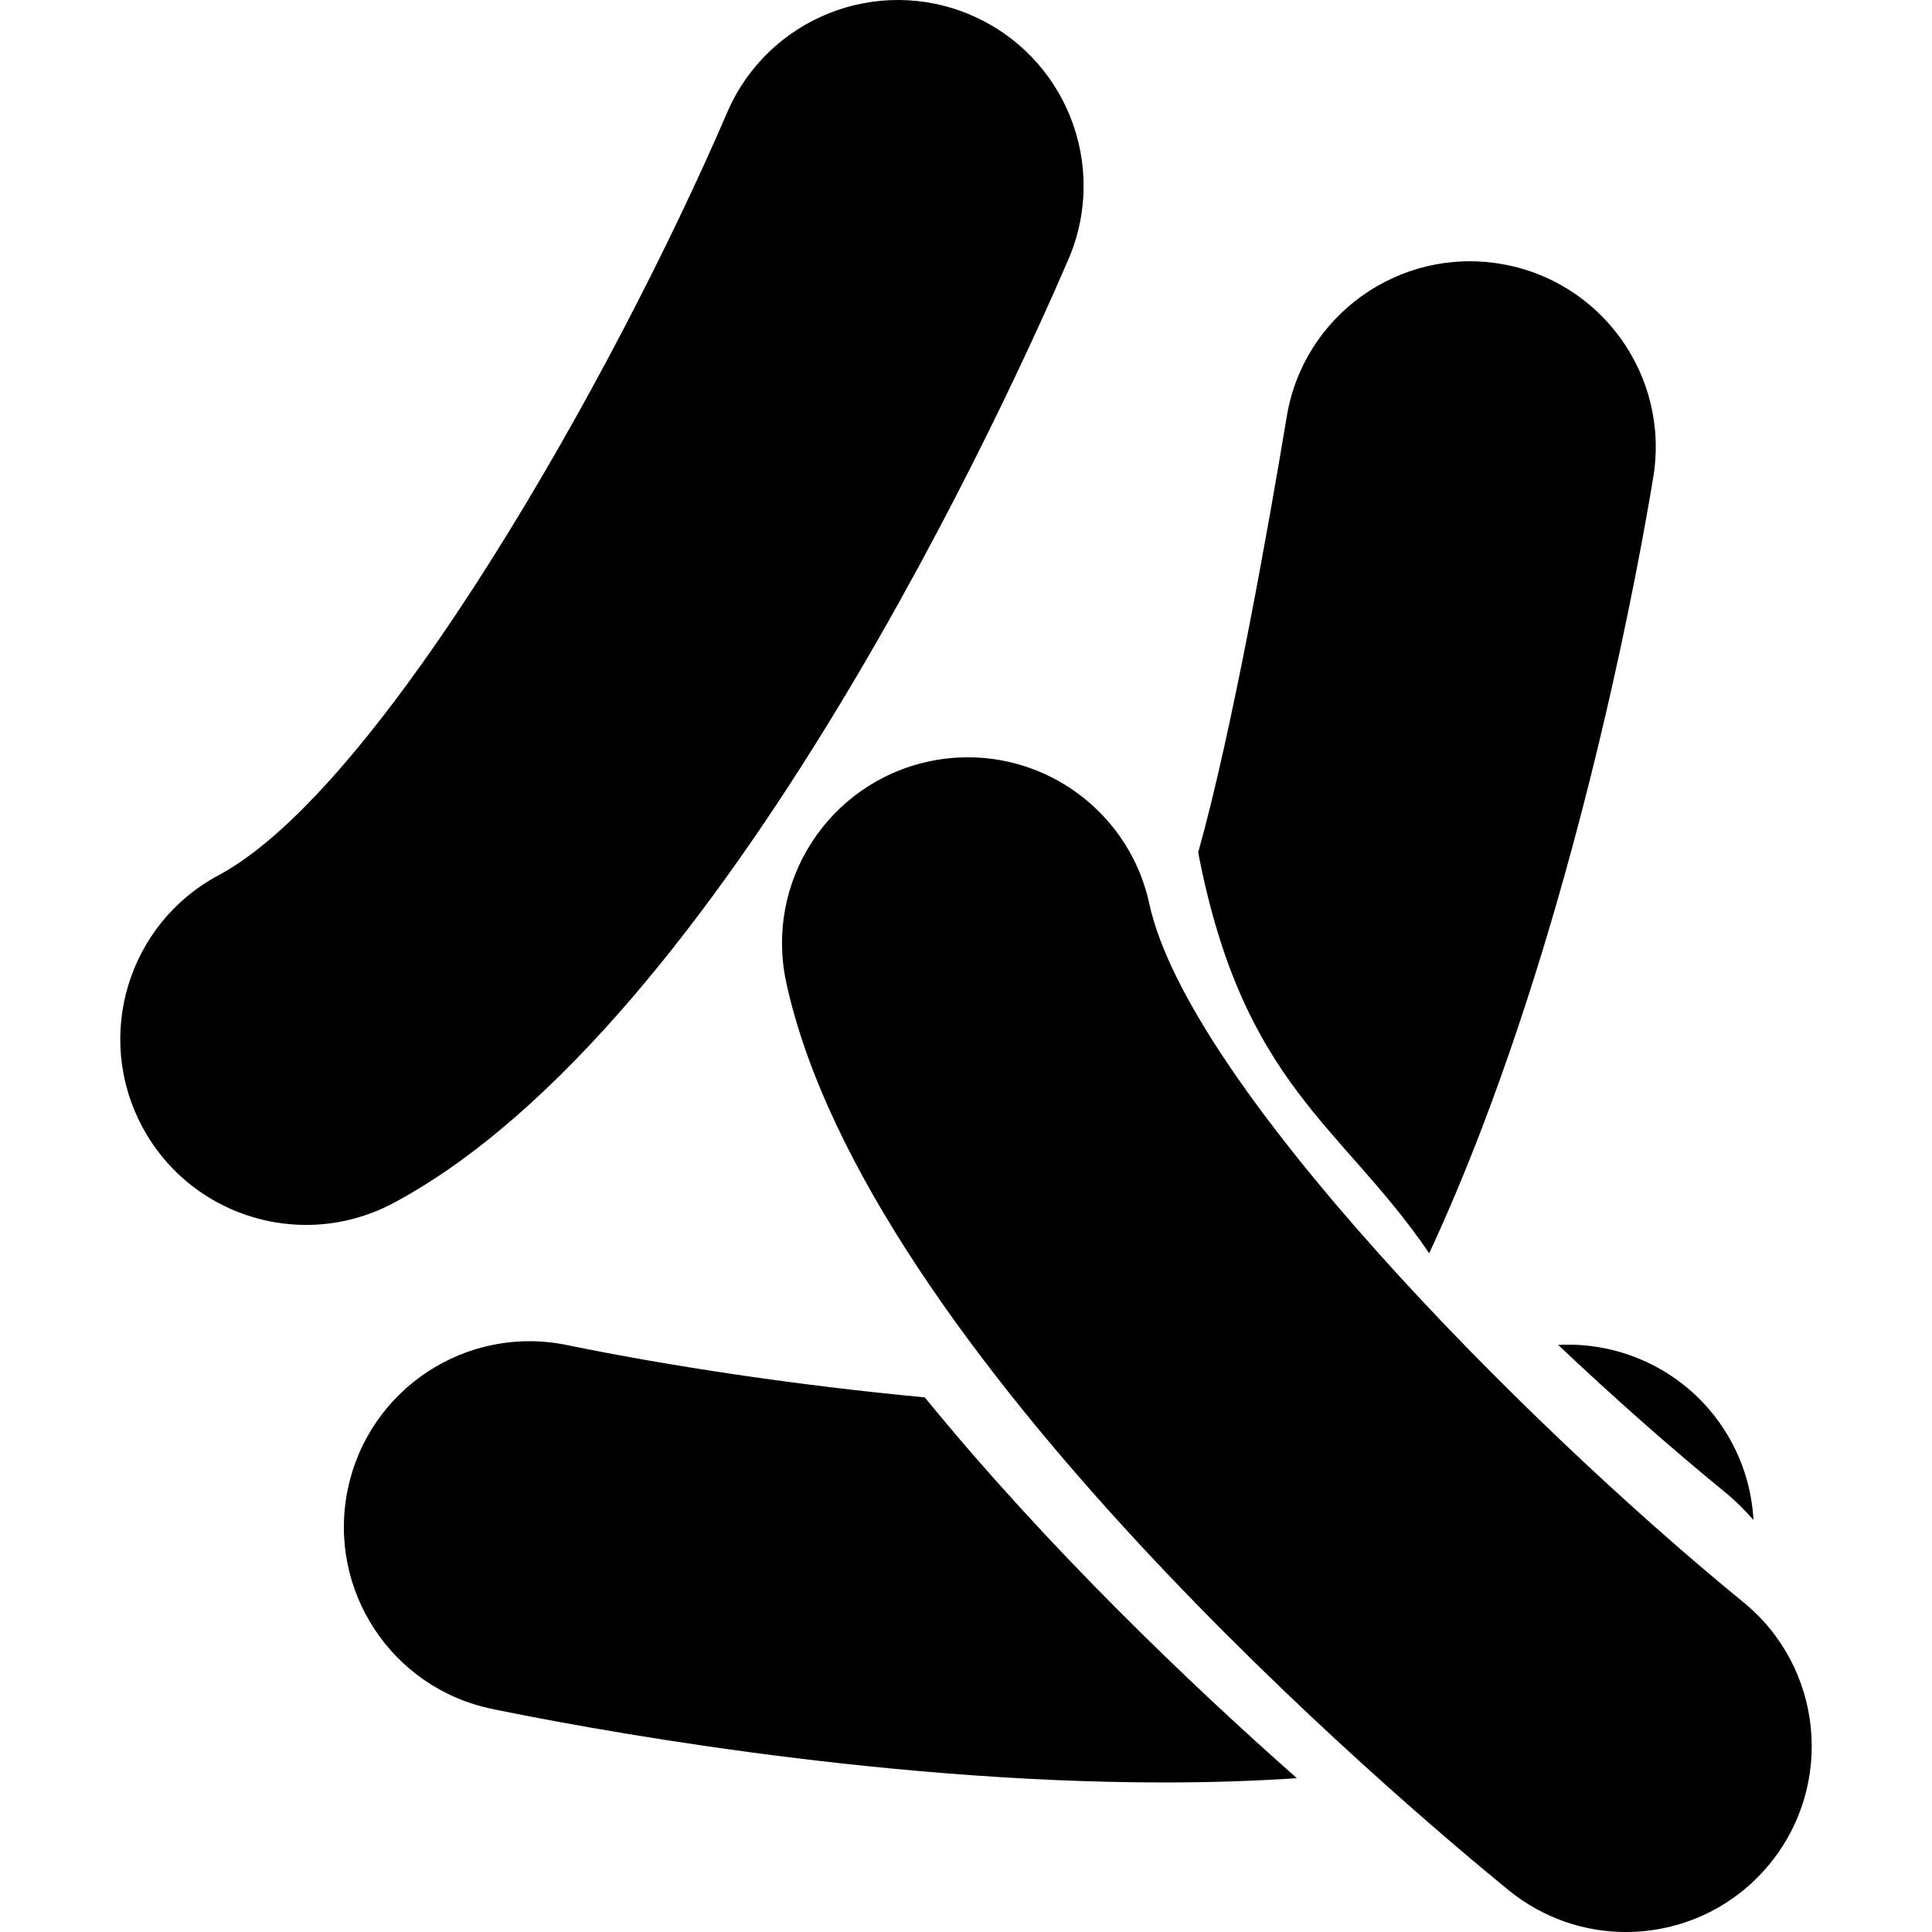
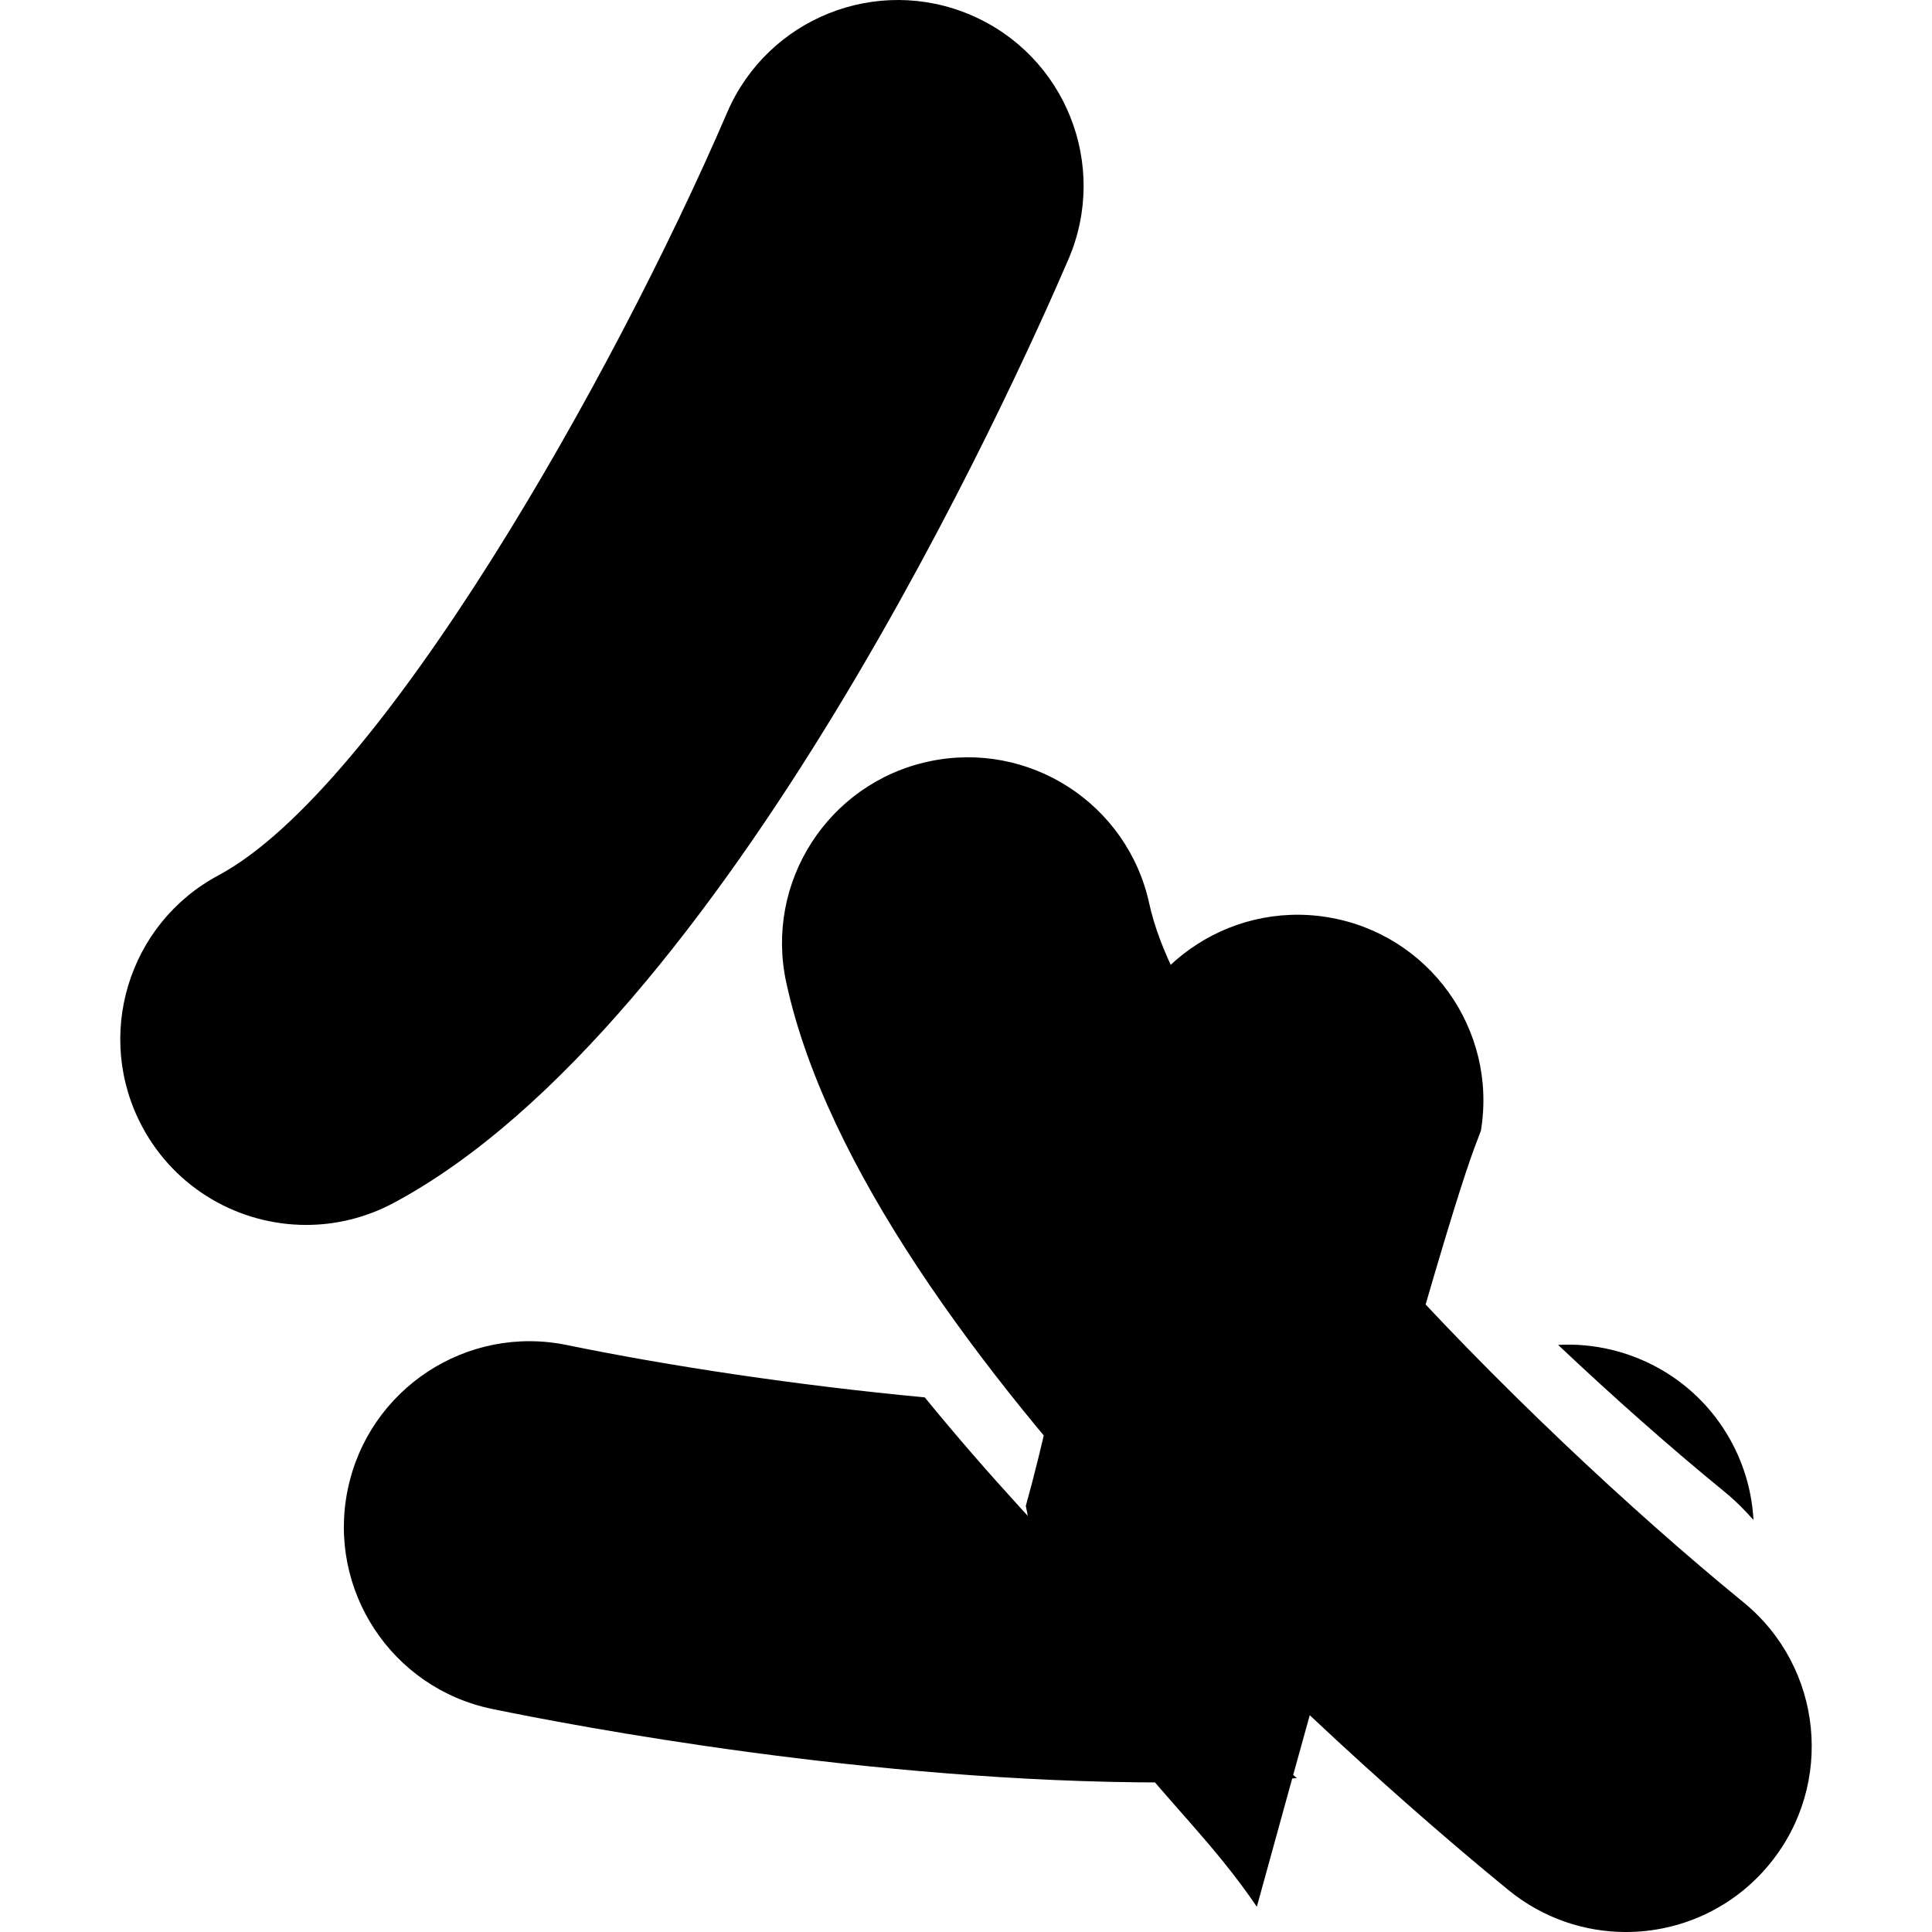
<svg xmlns="http://www.w3.org/2000/svg" fill="#000000" version="1.1" id="Capa_1" width="800px" height="800px" viewBox="0 0 377.711 377.711" xml:space="preserve">
  <g>
-     <path d="M76.967,235.173c-5.456,2.914-11.325,4.303-17.105,4.303c-12.965,0-25.505-6.957-32.048-19.187   c-9.46-17.685-2.796-39.696,14.883-49.154c31.661-16.943,77.224-97.418,99.469-149.149c7.923-18.427,29.282-26.953,47.706-19.018   c18.421,7.923,26.938,29.282,19.018,47.706C198.269,75.381,141.983,200.382,76.967,235.173z M340.848,313.248   c-43.663-35.654-108.575-101.589-116.158-136.562c-4.244-19.594-23.555-32.057-43.181-27.801   c-19.6,4.25-32.042,23.587-27.795,43.193c15.622,72.063,120.391,160.472,141.231,177.465c6.738,5.491,14.854,8.169,22.922,8.169   c10.533,0,20.978-4.563,28.153-13.364C358.698,348.807,356.381,325.933,340.848,313.248z M337.171,291.662   c2.075,1.69,3.919,3.552,5.639,5.496c-0.271-4.888-1.513-9.787-3.871-14.428c-6.709-13.217-20.416-20.546-34.324-19.801   C315.426,273.138,326.473,282.926,337.171,291.662z M180.793,273.19c-25.064-2.358-49.911-6.117-69.907-10.22   c-19.653-4.072-38.851,8.582-42.903,28.225c-4.055,19.646,8.585,38.857,28.23,42.906c16.296,3.363,74.074,14.375,131.343,14.375   c8.719,0,17.432-0.261,25.984-0.84C232.77,329.283,204.947,302.768,180.793,273.19z M289.519,221.063   c20.546-53.457,30.996-111.341,33.697-127.755c3.269-19.792-10.131-38.477-29.926-41.739c-19.79-3.263-38.491,10.128-41.736,29.926   c-3.34,20.135-10.51,60.914-17.307,85.154c8.789,45.66,28.076,53.226,45.164,78.37   C283.022,237.247,286.392,229.209,289.519,221.063z" />
+     <path d="M76.967,235.173c-5.456,2.914-11.325,4.303-17.105,4.303c-12.965,0-25.505-6.957-32.048-19.187   c-9.46-17.685-2.796-39.696,14.883-49.154c31.661-16.943,77.224-97.418,99.469-149.149c7.923-18.427,29.282-26.953,47.706-19.018   c18.421,7.923,26.938,29.282,19.018,47.706C198.269,75.381,141.983,200.382,76.967,235.173z M340.848,313.248   c-43.663-35.654-108.575-101.589-116.158-136.562c-4.244-19.594-23.555-32.057-43.181-27.801   c-19.6,4.25-32.042,23.587-27.795,43.193c15.622,72.063,120.391,160.472,141.231,177.465c6.738,5.491,14.854,8.169,22.922,8.169   c10.533,0,20.978-4.563,28.153-13.364C358.698,348.807,356.381,325.933,340.848,313.248z M337.171,291.662   c2.075,1.69,3.919,3.552,5.639,5.496c-0.271-4.888-1.513-9.787-3.871-14.428c-6.709-13.217-20.416-20.546-34.324-19.801   C315.426,273.138,326.473,282.926,337.171,291.662z M180.793,273.19c-25.064-2.358-49.911-6.117-69.907-10.22   c-19.653-4.072-38.851,8.582-42.903,28.225c-4.055,19.646,8.585,38.857,28.23,42.906c16.296,3.363,74.074,14.375,131.343,14.375   c8.719,0,17.432-0.261,25.984-0.84C232.77,329.283,204.947,302.768,180.793,273.19z M289.519,221.063   c3.269-19.792-10.131-38.477-29.926-41.739c-19.79-3.263-38.491,10.128-41.736,29.926   c-3.34,20.135-10.51,60.914-17.307,85.154c8.789,45.66,28.076,53.226,45.164,78.37   C283.022,237.247,286.392,229.209,289.519,221.063z" />
  </g>
</svg>